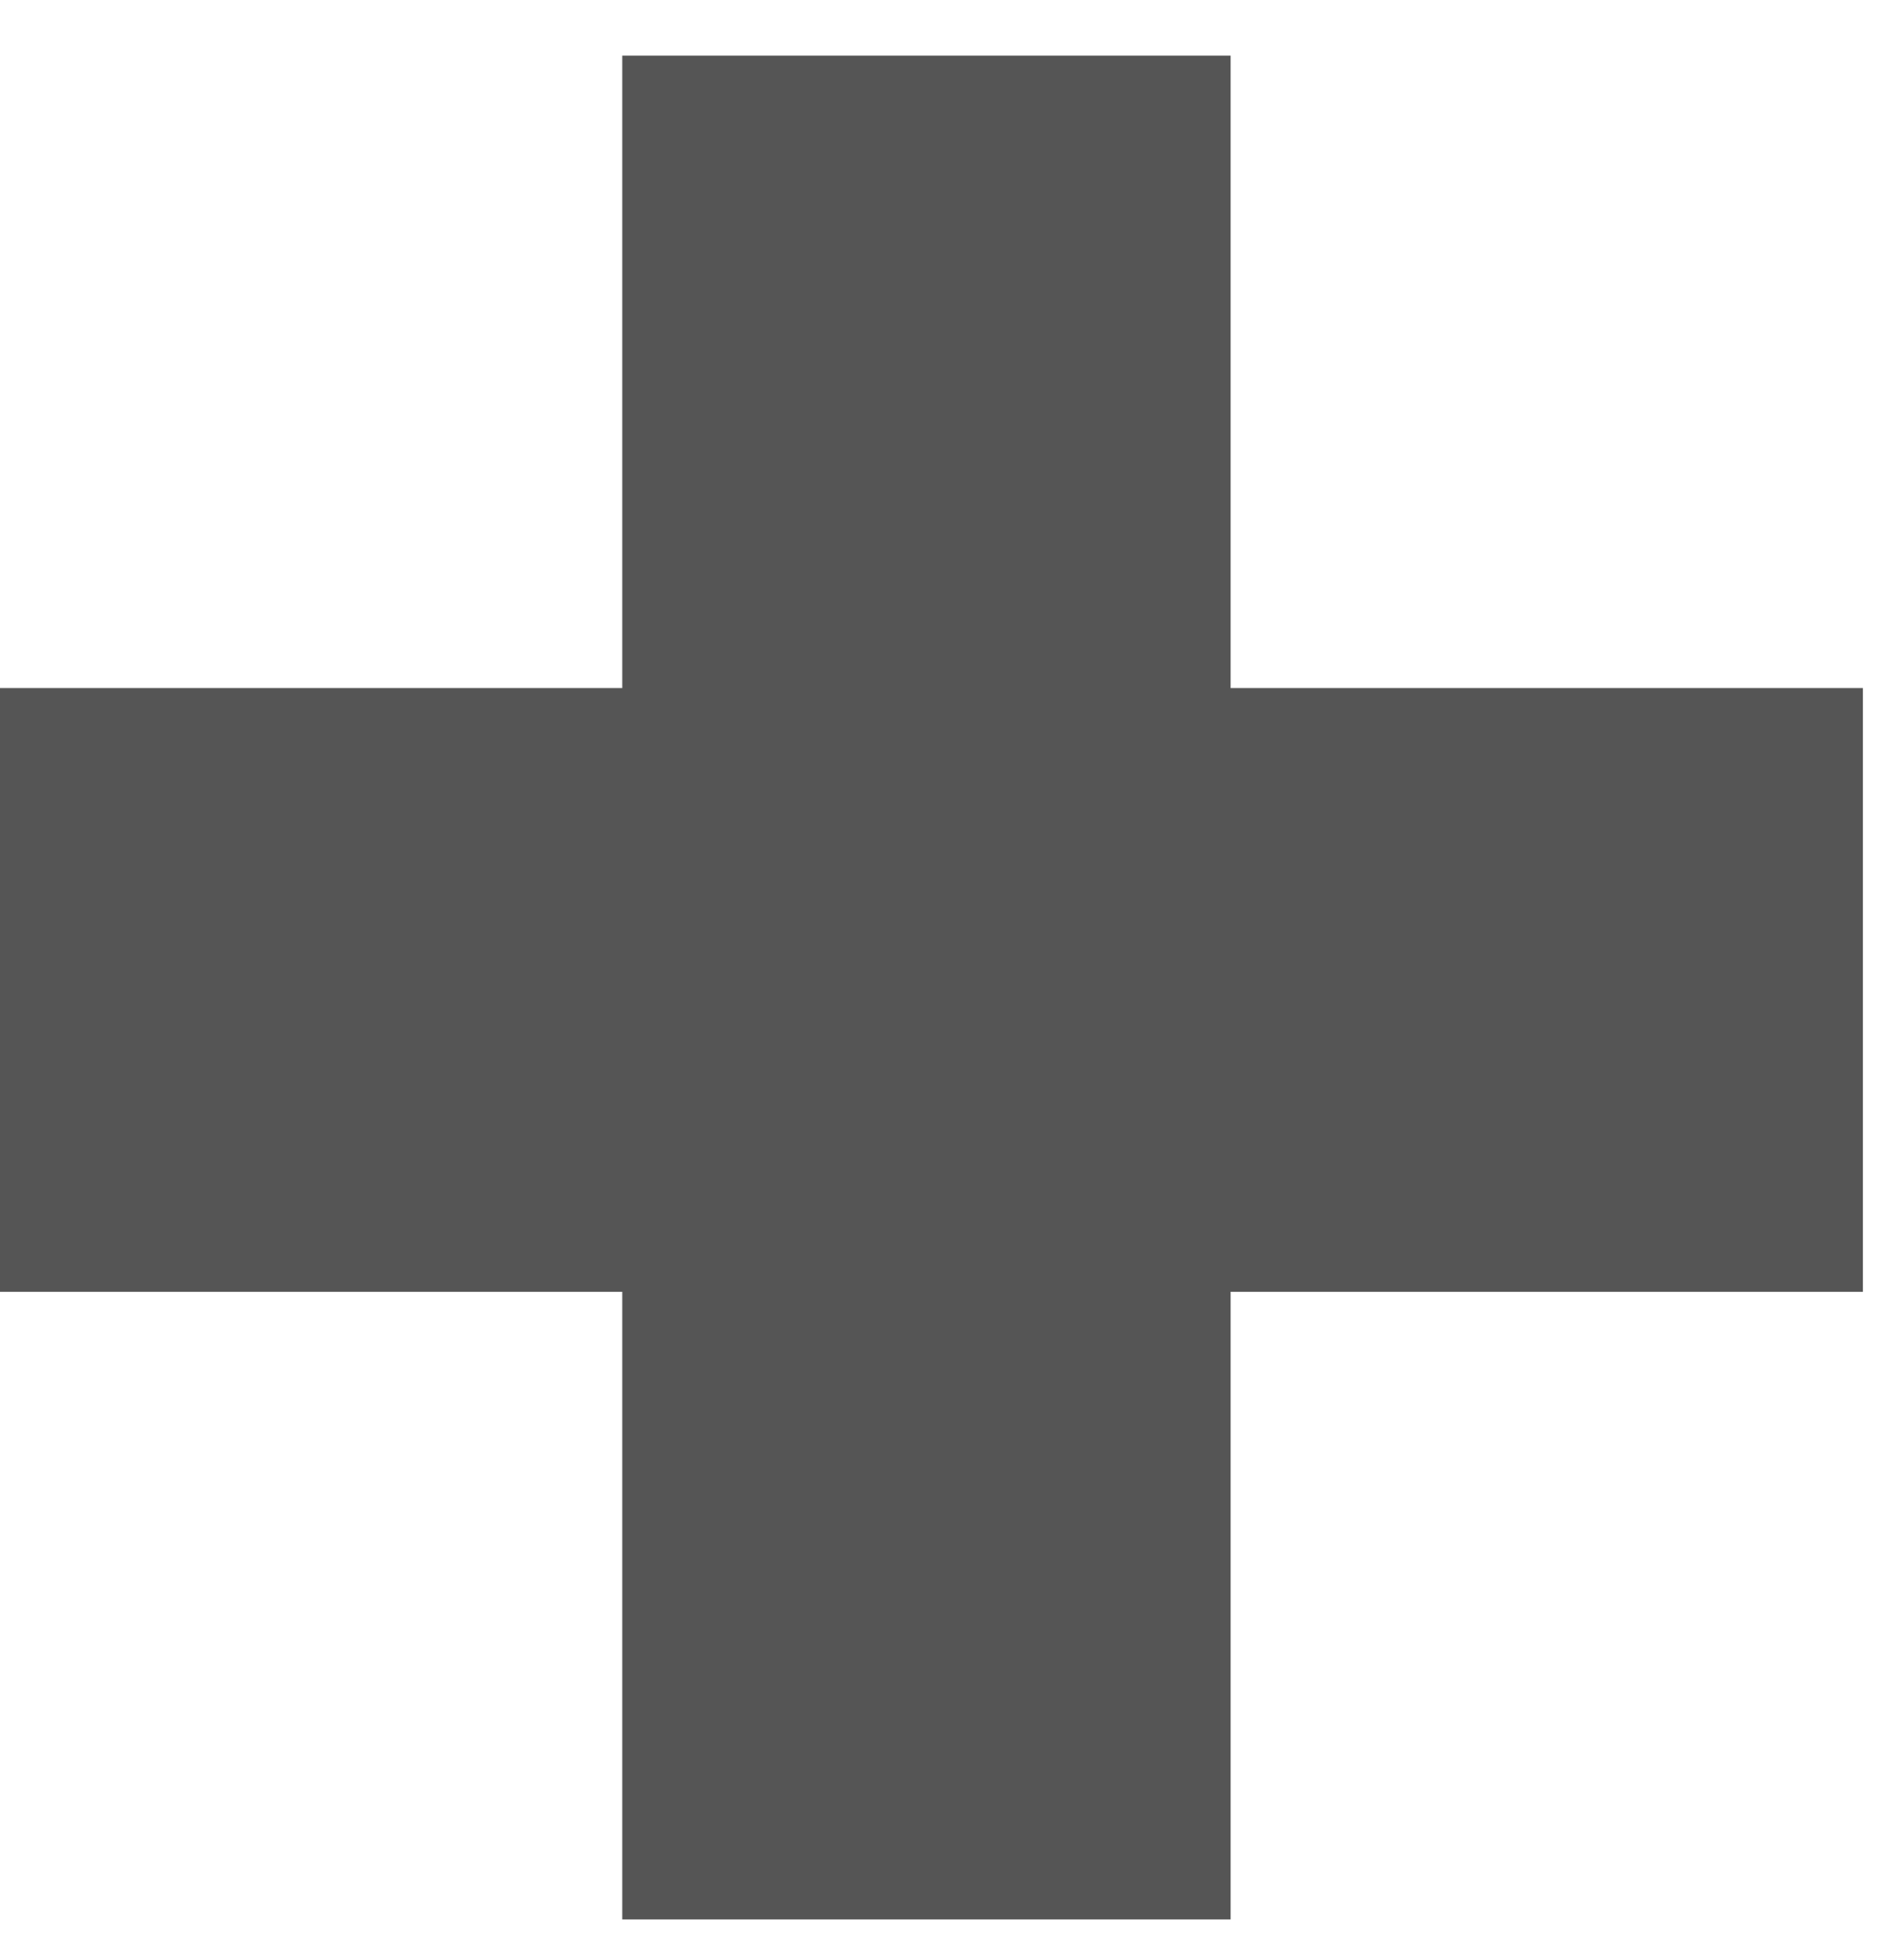
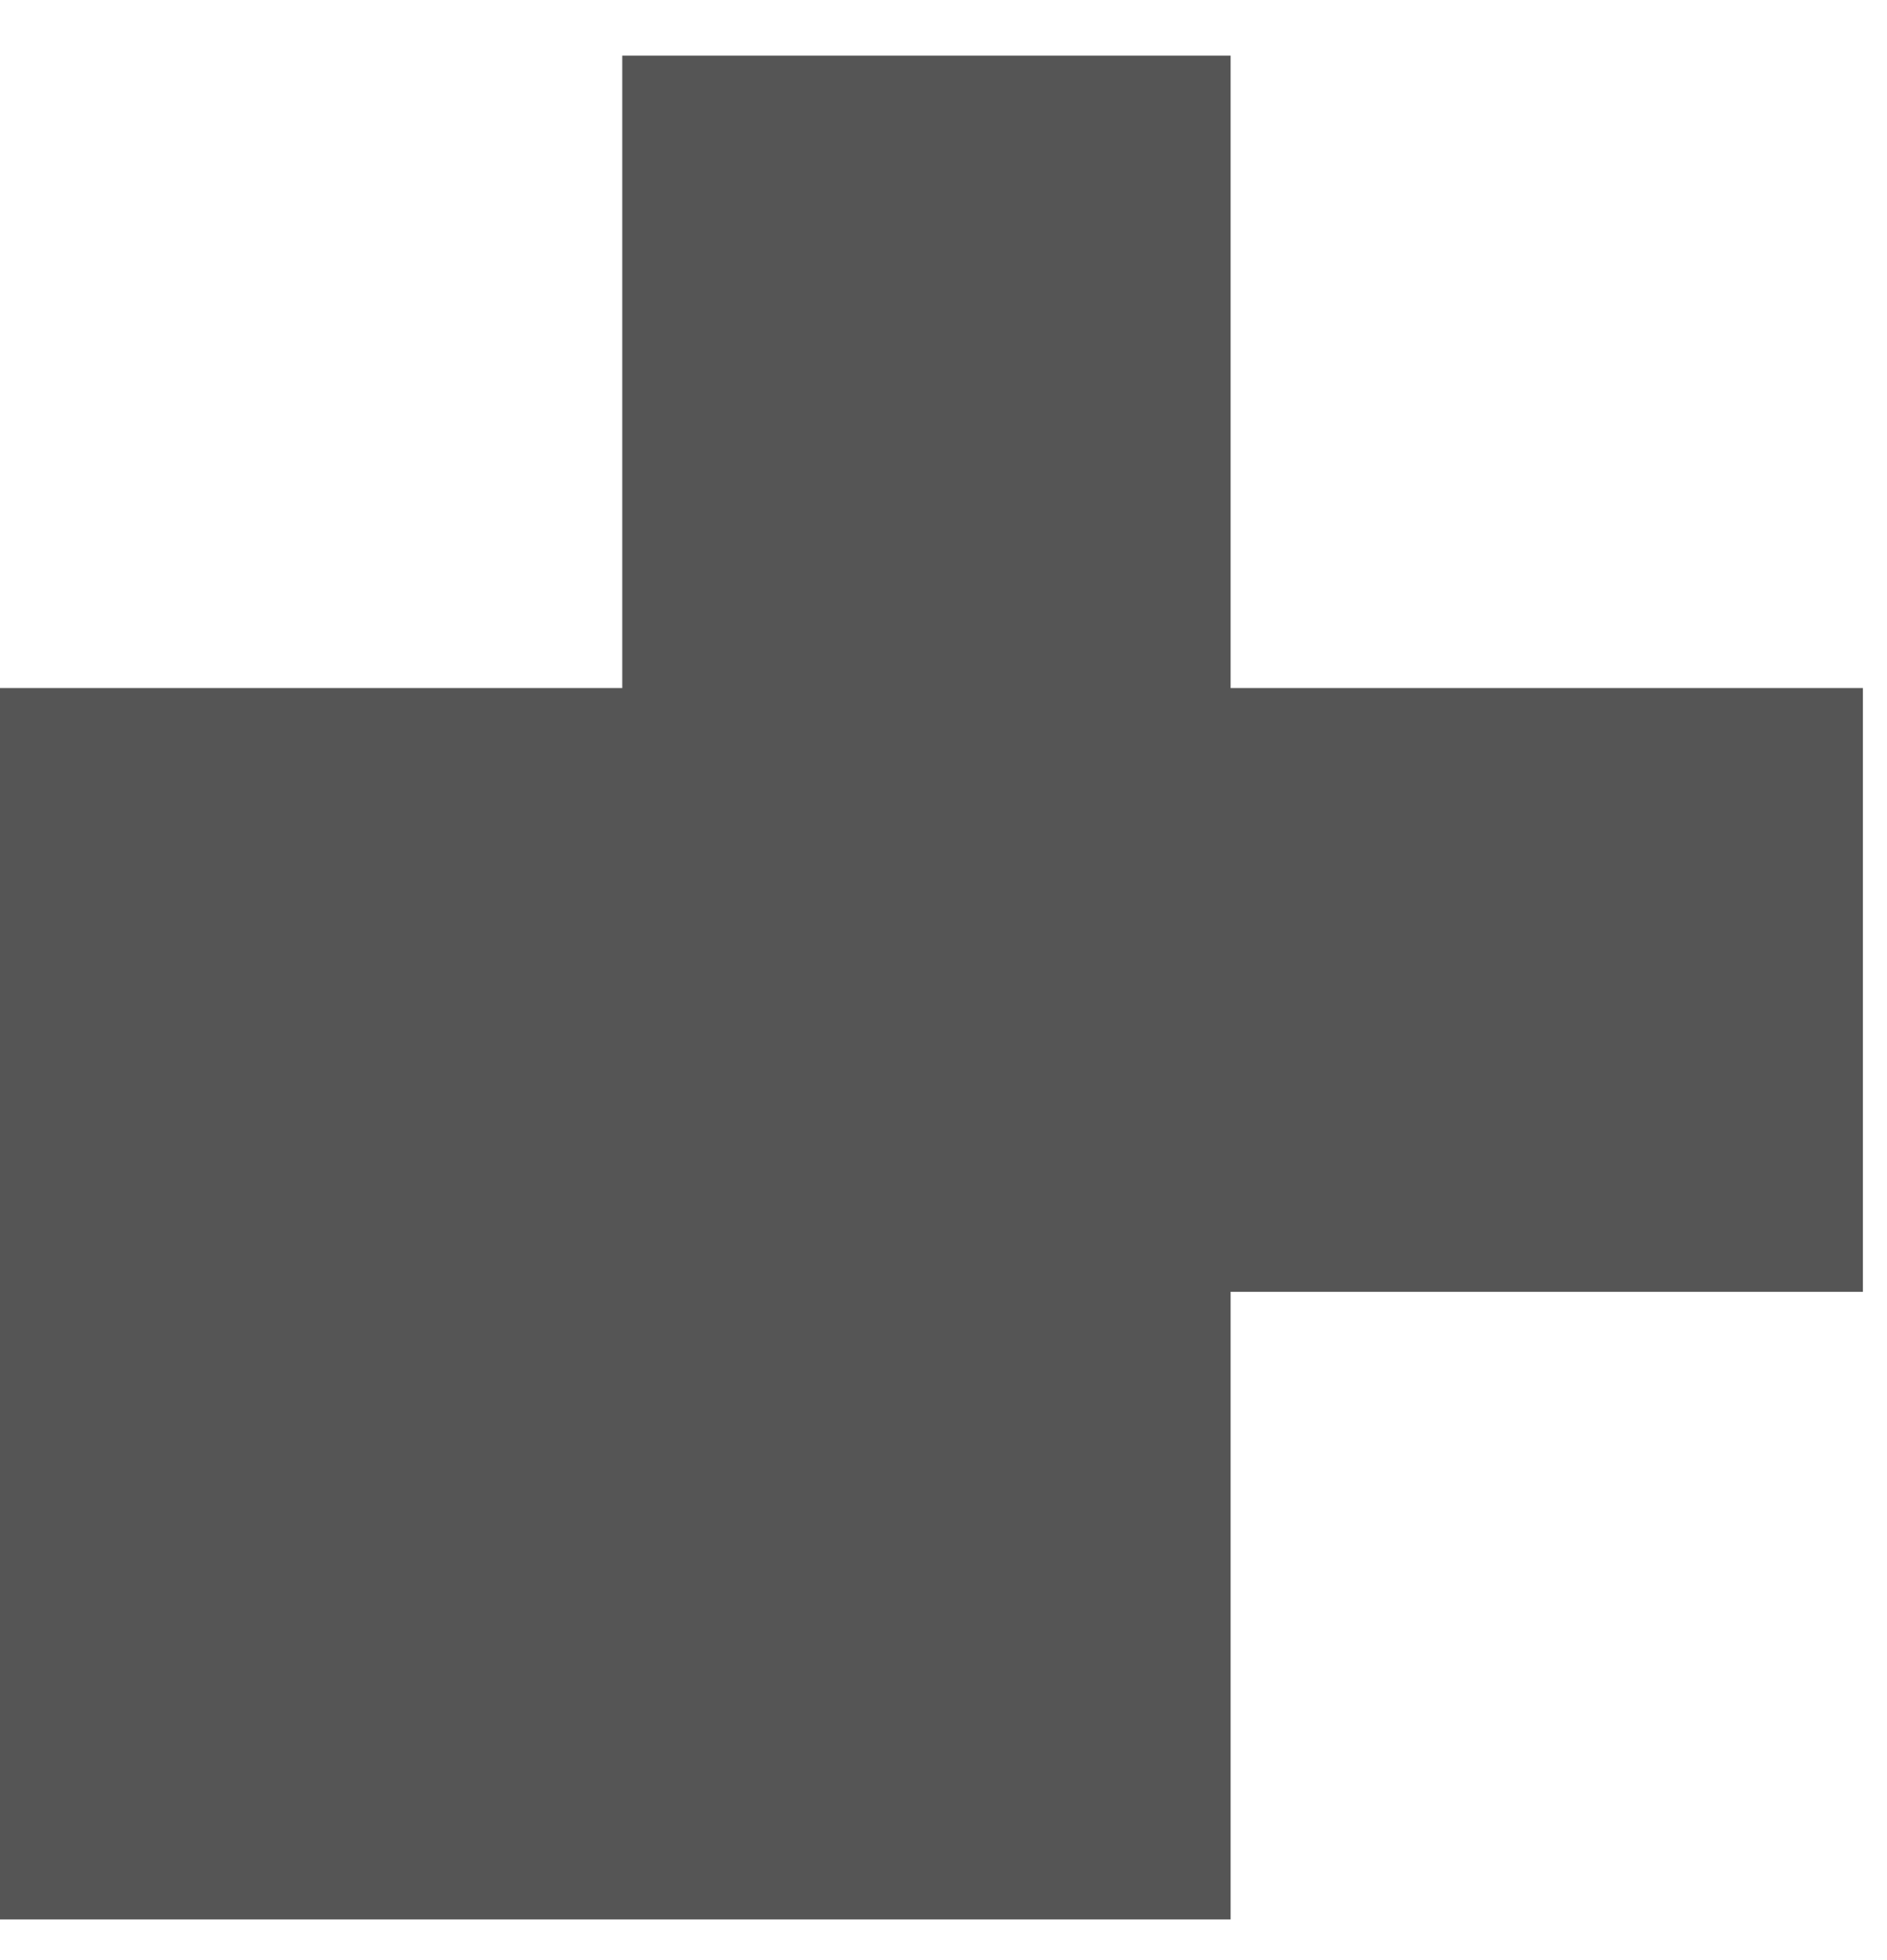
<svg xmlns="http://www.w3.org/2000/svg" width="26" height="27" viewBox="0 0 26 27" fill="none">
-   <path d="M-0.006 17.794V9.478H8.574V0.766H16.956V9.478H25.668V17.794H16.956V26.44H8.574V17.794H-0.006Z" fill="#555555" />
+   <path d="M-0.006 17.794V9.478H8.574V0.766H16.956V9.478H25.668V17.794H16.956V26.44H8.574H-0.006Z" fill="#555555" />
</svg>